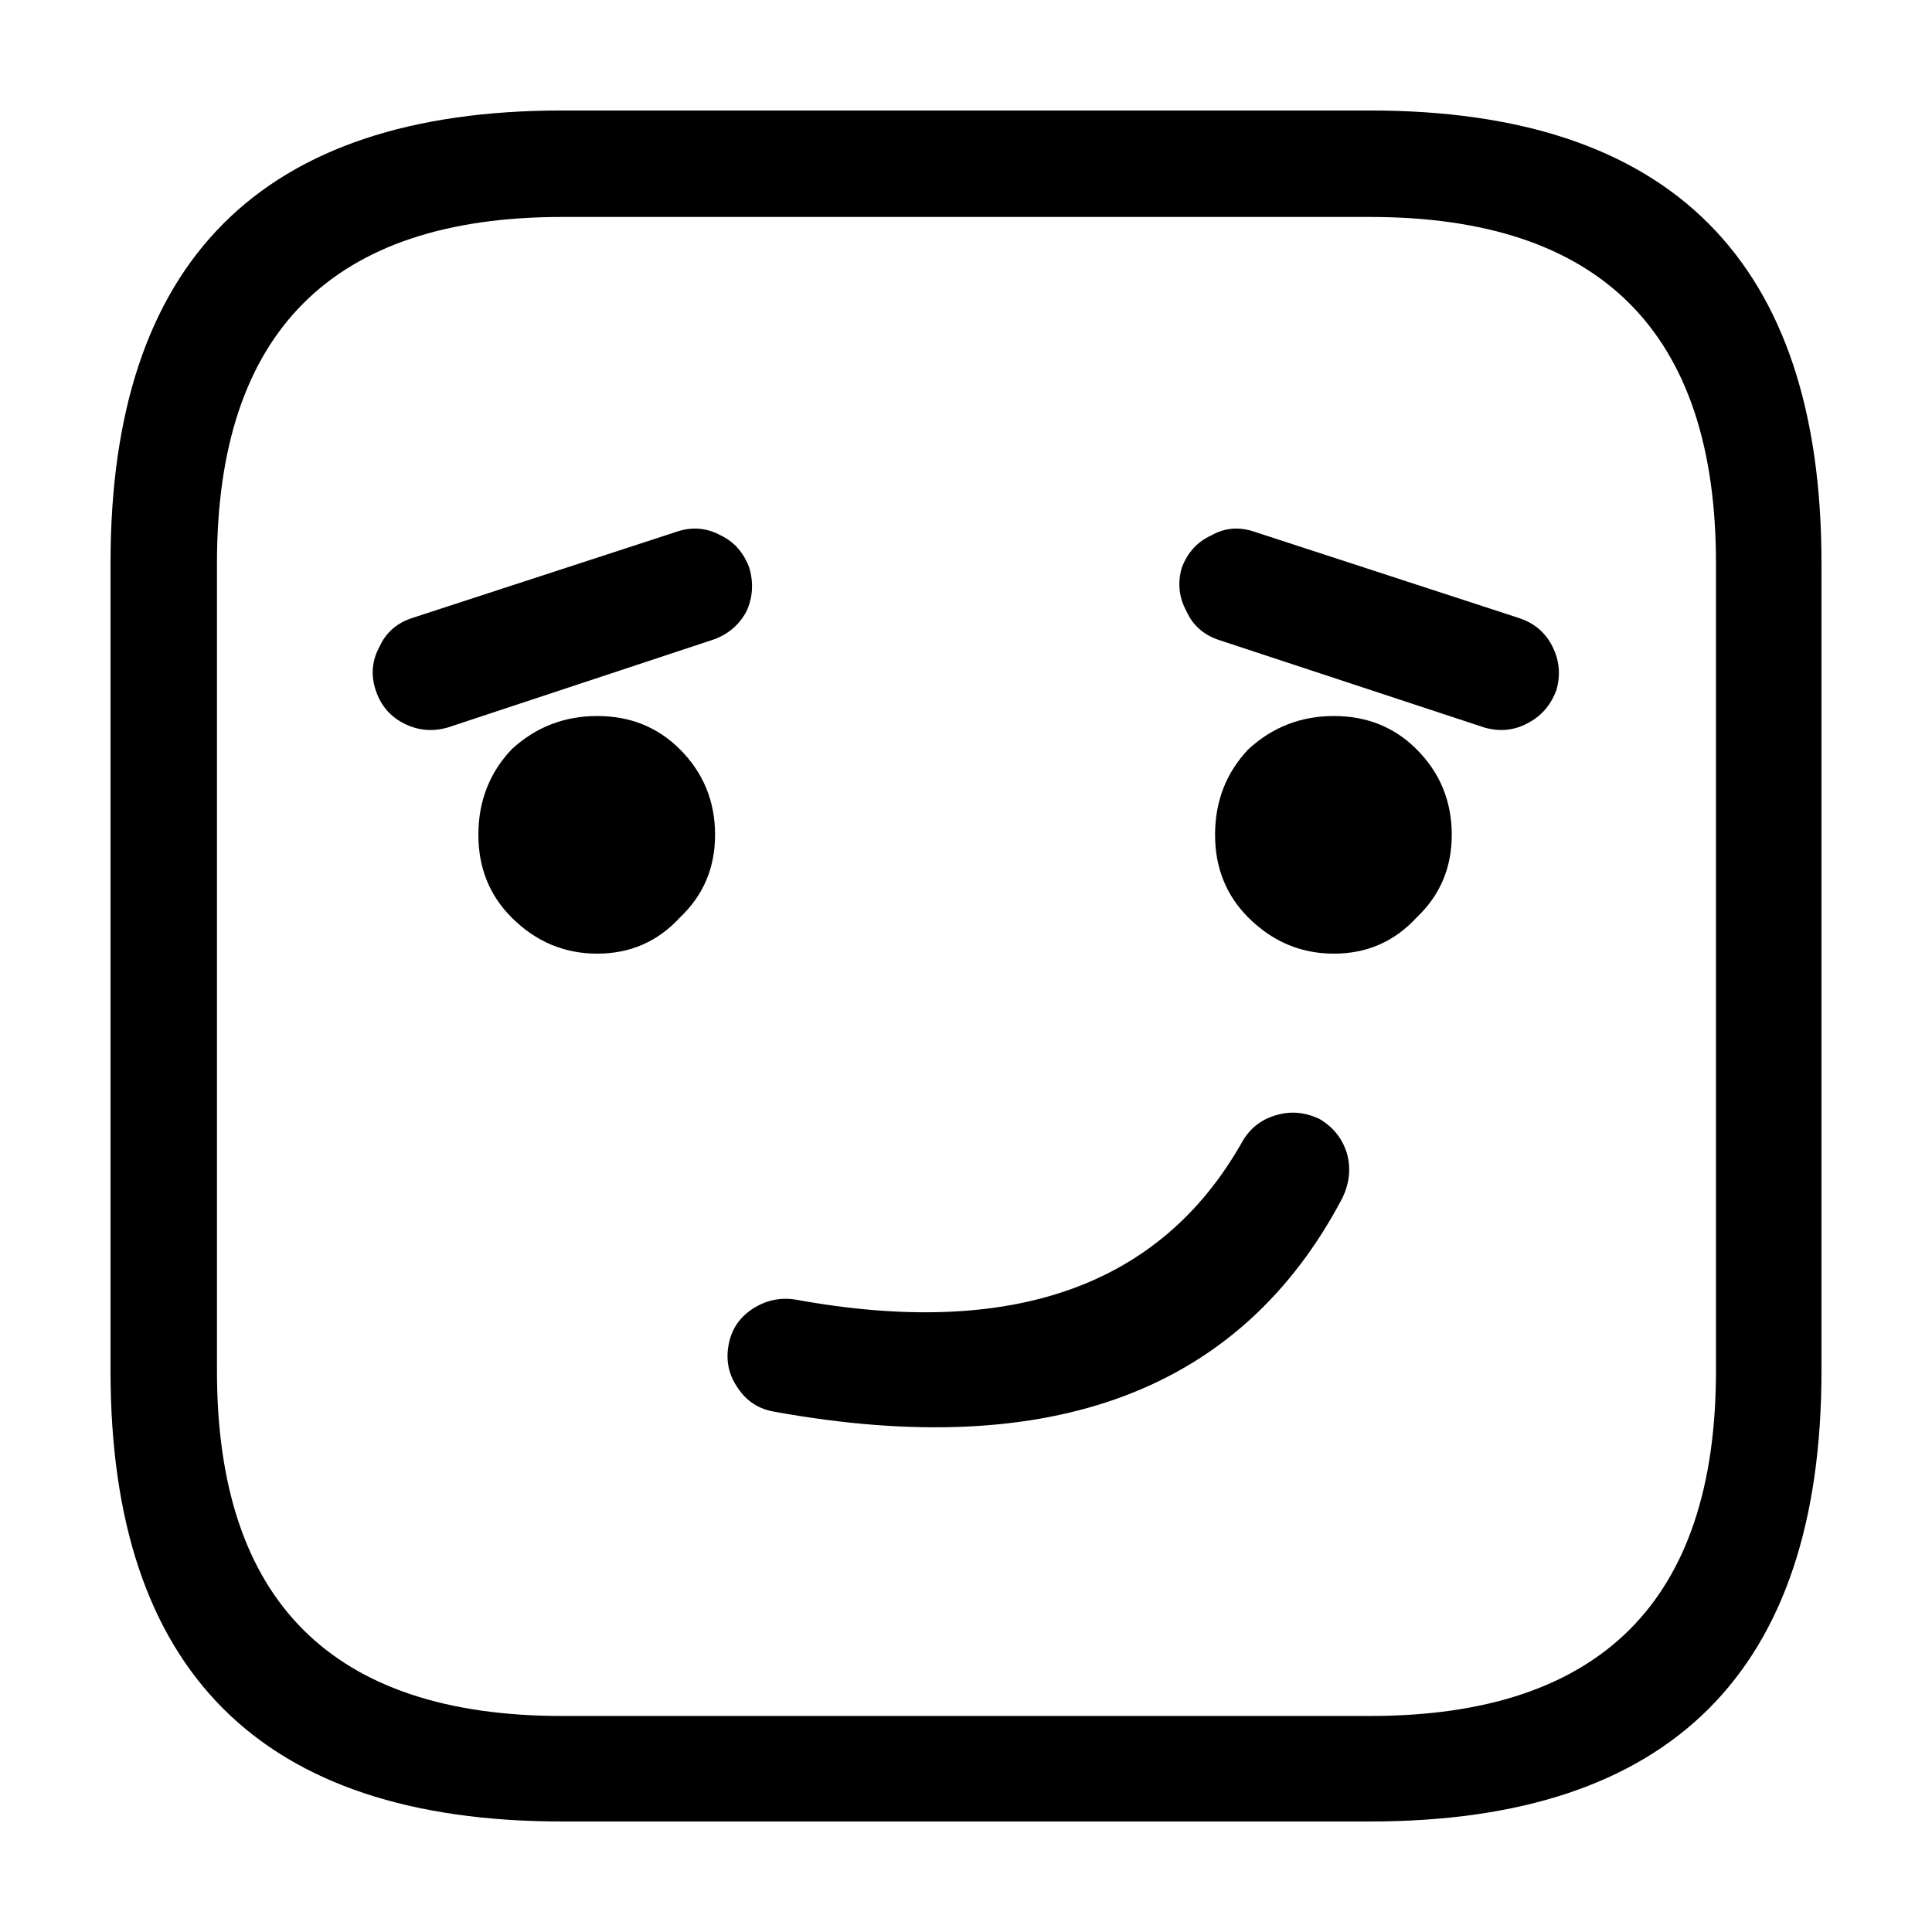
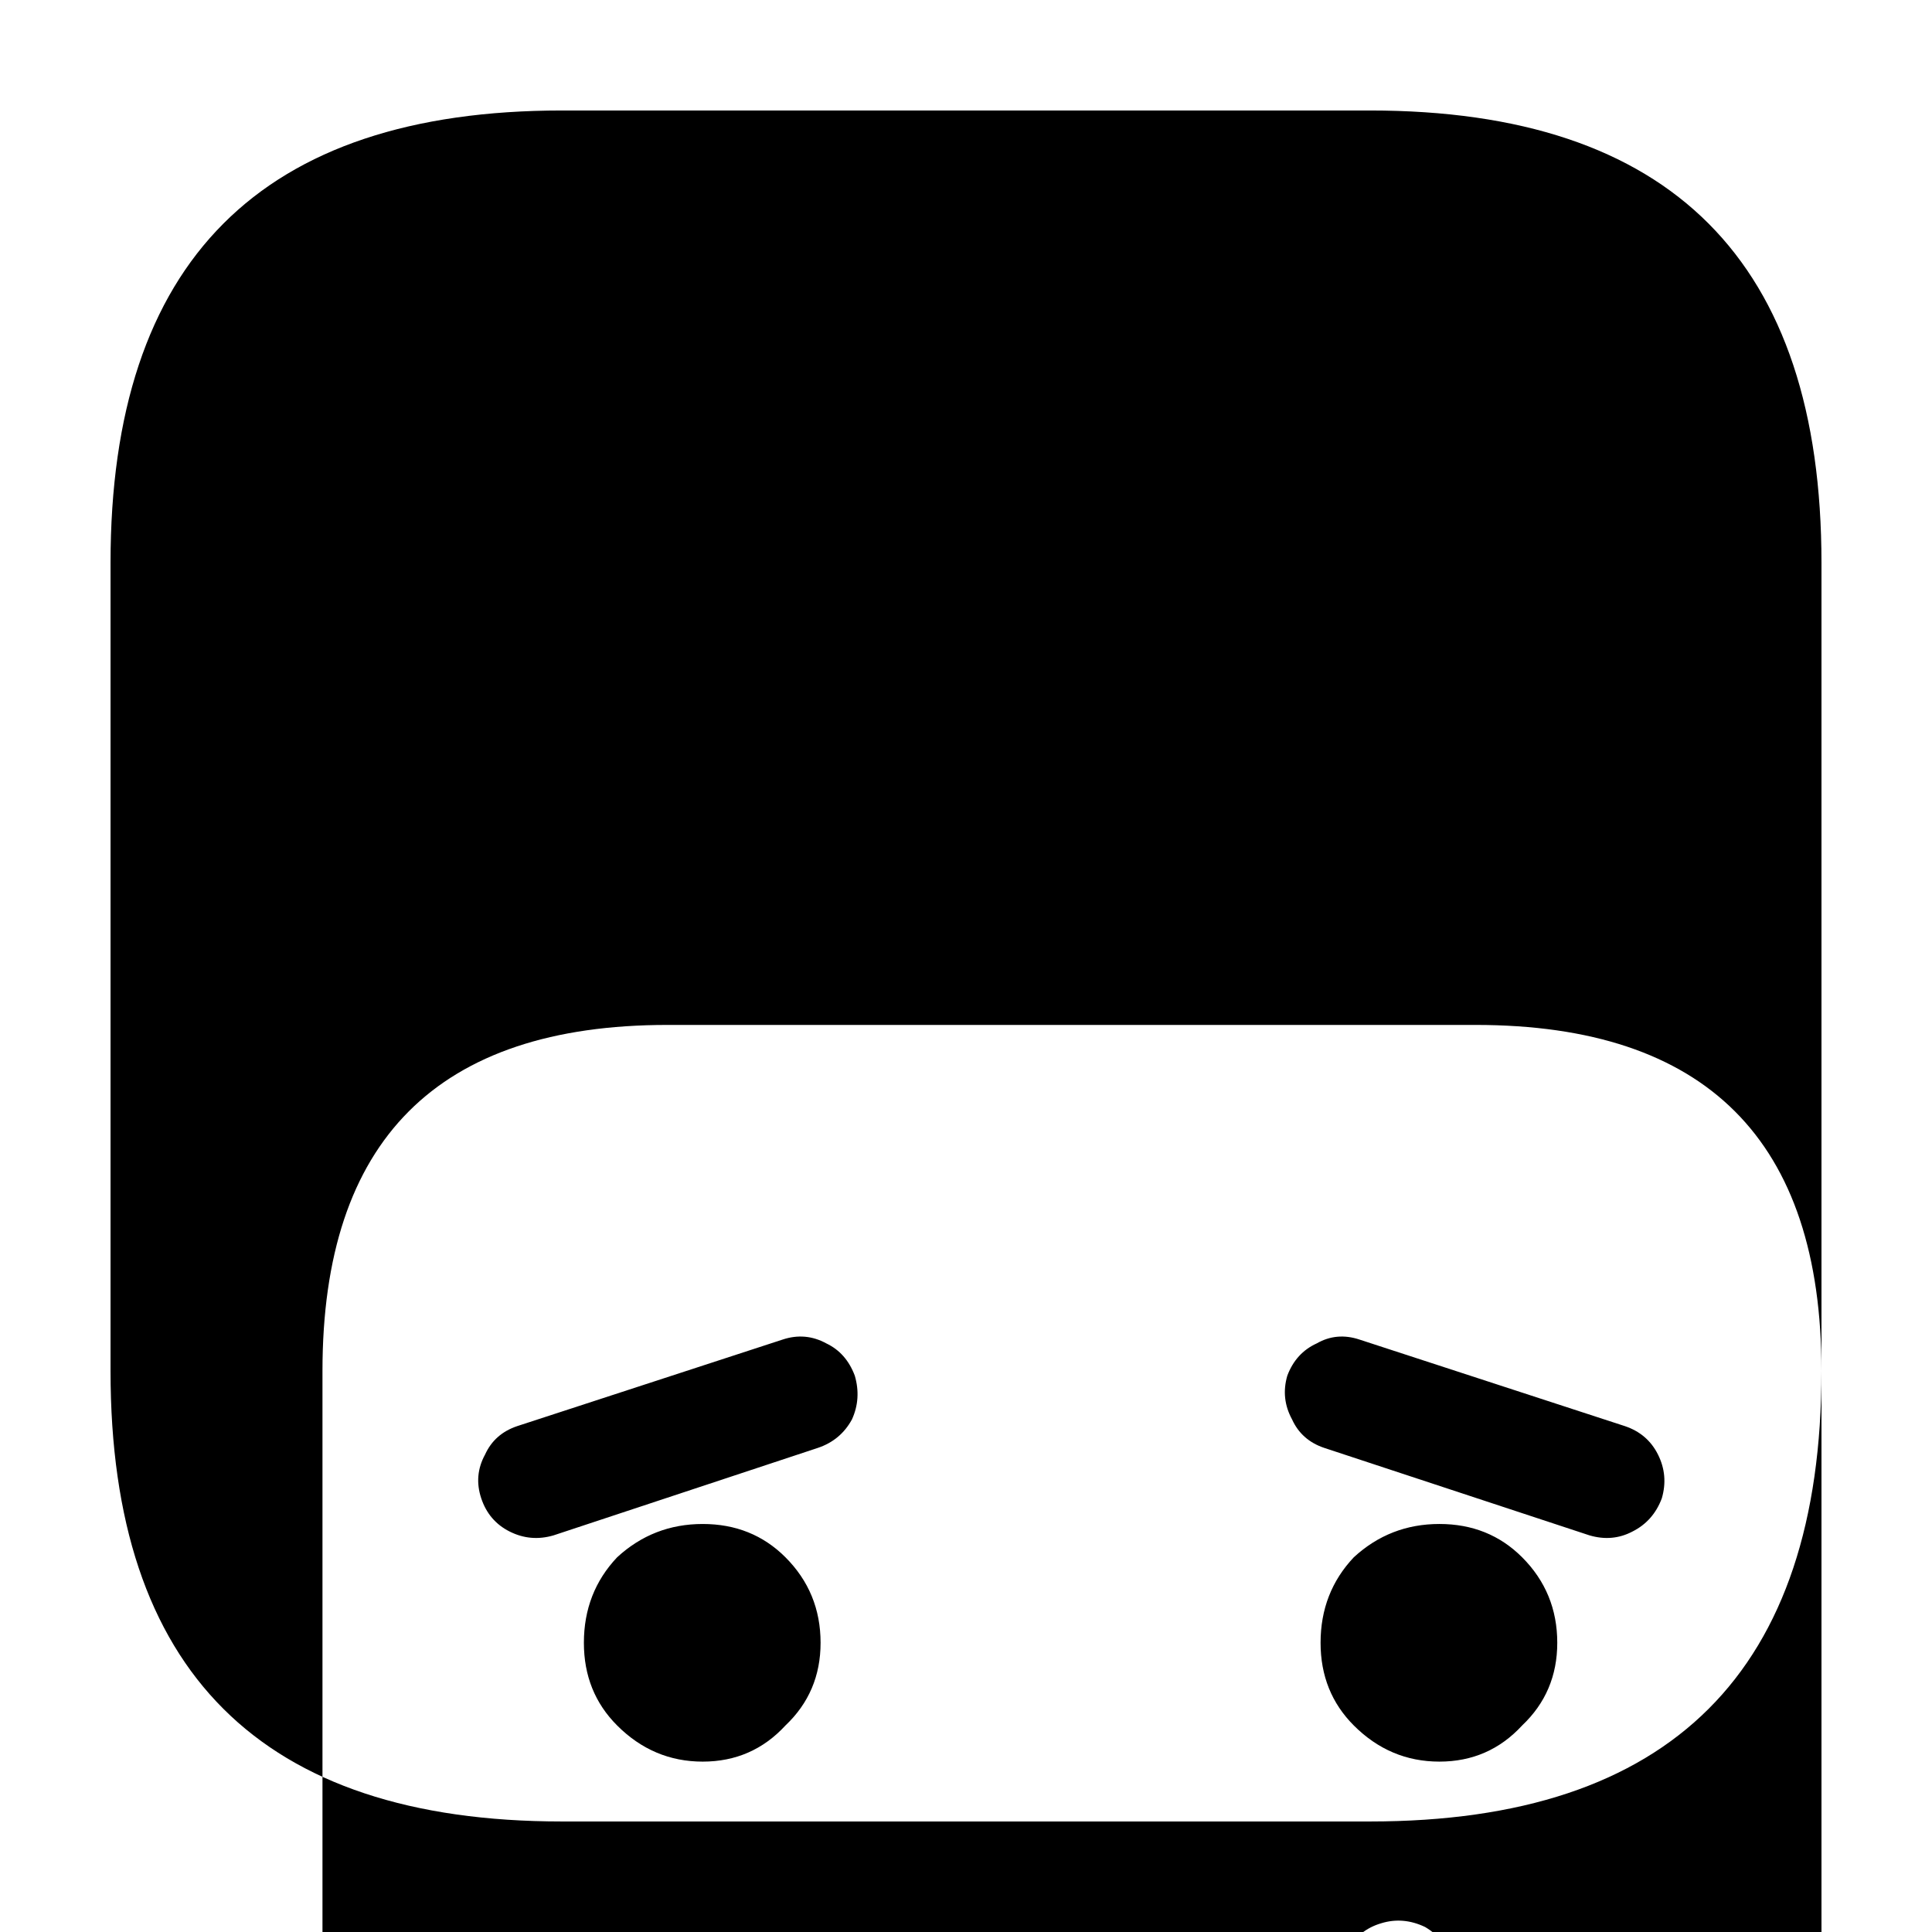
<svg xmlns="http://www.w3.org/2000/svg" fill="#000000" width="800px" height="800px" version="1.1" viewBox="144 144 512 512">
-   <path d="m626.71 507.31v-214.12c0-79.938-39.883-119.91-119.65-119.91h-214.12c-79.77 0-119.65 39.969-119.65 119.91v214.12c0 79.602 39.883 119.4 119.65 119.4h214.12c79.77 0 119.65-39.801 119.65-119.4m-27.961-214.12v214.12c0 60.961-30.562 91.441-91.691 91.441h-214.12c-60.961 0-91.441-30.48-91.441-91.441v-214.12c0-61.129 30.48-91.695 91.441-91.695h214.12c61.129 0 91.691 30.566 91.691 91.695m-255.43 197.75c-3.527 2.352-5.625 5.625-6.297 9.824-0.672 4.027 0.168 7.723 2.519 11.082 2.348 3.527 5.625 5.625 9.824 6.297 73.387 13.27 123.52-5.625 150.39-56.676 1.848-3.863 2.266-7.727 1.258-11.59-1.176-4.031-3.609-7.137-7.305-9.32-3.863-1.848-7.727-2.184-11.586-1.008-4.031 1.176-7.055 3.609-9.07 7.305-21.664 38.121-61.043 51.977-118.14 41.566-4.195-0.672-8.059 0.168-11.586 2.519m-72.551-125.7c0 8.734 2.941 16.039 8.82 21.918 6.379 6.379 13.938 9.57 22.668 9.57 8.734 0 16.039-3.191 21.918-9.57 6.215-5.879 9.32-13.184 9.32-21.918 0-8.898-3.106-16.457-9.32-22.672-5.879-5.875-13.184-8.816-21.918-8.816-8.73 0-16.289 2.941-22.668 8.816-5.879 6.215-8.82 13.773-8.82 22.672m-26.195-49.875c-2.016 3.695-2.352 7.555-1.008 11.586s3.863 6.969 7.555 8.816c3.695 1.848 7.559 2.184 11.59 1.008l70.027-23.176c4.031-1.344 7.055-3.859 9.07-7.555 1.68-3.695 1.93-7.559 0.754-11.59-1.508-4.027-4.027-6.883-7.555-8.562-3.695-2.016-7.559-2.352-11.59-1.008l-70.281 22.922c-4.027 1.344-6.883 3.863-8.562 7.559m230.24 71.793c6.383 6.379 13.941 9.57 22.672 9.57 8.734 0 16.039-3.191 21.918-9.57 6.211-5.879 9.32-13.184 9.32-21.918 0-8.898-3.109-16.457-9.32-22.672-5.879-5.875-13.184-8.816-21.918-8.816-8.73 0-16.289 2.941-22.672 8.816-5.875 6.215-8.816 13.773-8.816 22.672 0 8.734 2.941 16.039 8.816 21.918m80.609-71.793c-1.844-3.695-4.785-6.215-8.816-7.559l-70.281-22.922c-4.027-1.344-7.809-1.008-11.336 1.008-3.691 1.68-6.297 4.535-7.809 8.562-1.176 4.031-0.754 7.894 1.262 11.59 1.68 3.695 4.535 6.211 8.562 7.555l70.281 23.176c4.031 1.176 7.809 0.84 11.336-1.008 3.695-1.848 6.301-4.785 7.809-8.816 1.176-4.031 0.84-7.891-1.008-11.586z" />
+   <path d="m626.71 507.31v-214.12c0-79.938-39.883-119.91-119.65-119.91h-214.12c-79.77 0-119.65 39.969-119.65 119.91v214.12c0 79.602 39.883 119.4 119.65 119.4h214.12c79.77 0 119.65-39.801 119.65-119.4v214.12c0 60.961-30.562 91.441-91.691 91.441h-214.12c-60.961 0-91.441-30.48-91.441-91.441v-214.12c0-61.129 30.48-91.695 91.441-91.695h214.12c61.129 0 91.691 30.566 91.691 91.695m-255.43 197.75c-3.527 2.352-5.625 5.625-6.297 9.824-0.672 4.027 0.168 7.723 2.519 11.082 2.348 3.527 5.625 5.625 9.824 6.297 73.387 13.27 123.52-5.625 150.39-56.676 1.848-3.863 2.266-7.727 1.258-11.59-1.176-4.031-3.609-7.137-7.305-9.32-3.863-1.848-7.727-2.184-11.586-1.008-4.031 1.176-7.055 3.609-9.07 7.305-21.664 38.121-61.043 51.977-118.14 41.566-4.195-0.672-8.059 0.168-11.586 2.519m-72.551-125.7c0 8.734 2.941 16.039 8.82 21.918 6.379 6.379 13.938 9.57 22.668 9.57 8.734 0 16.039-3.191 21.918-9.57 6.215-5.879 9.32-13.184 9.32-21.918 0-8.898-3.106-16.457-9.32-22.672-5.879-5.875-13.184-8.816-21.918-8.816-8.73 0-16.289 2.941-22.668 8.816-5.879 6.215-8.82 13.773-8.82 22.672m-26.195-49.875c-2.016 3.695-2.352 7.555-1.008 11.586s3.863 6.969 7.555 8.816c3.695 1.848 7.559 2.184 11.59 1.008l70.027-23.176c4.031-1.344 7.055-3.859 9.07-7.555 1.68-3.695 1.93-7.559 0.754-11.59-1.508-4.027-4.027-6.883-7.555-8.562-3.695-2.016-7.559-2.352-11.59-1.008l-70.281 22.922c-4.027 1.344-6.883 3.863-8.562 7.559m230.24 71.793c6.383 6.379 13.941 9.57 22.672 9.57 8.734 0 16.039-3.191 21.918-9.57 6.211-5.879 9.32-13.184 9.32-21.918 0-8.898-3.109-16.457-9.32-22.672-5.879-5.875-13.184-8.816-21.918-8.816-8.73 0-16.289 2.941-22.672 8.816-5.875 6.215-8.816 13.773-8.816 22.672 0 8.734 2.941 16.039 8.816 21.918m80.609-71.793c-1.844-3.695-4.785-6.215-8.816-7.559l-70.281-22.922c-4.027-1.344-7.809-1.008-11.336 1.008-3.691 1.68-6.297 4.535-7.809 8.562-1.176 4.031-0.754 7.894 1.262 11.59 1.68 3.695 4.535 6.211 8.562 7.555l70.281 23.176c4.031 1.176 7.809 0.84 11.336-1.008 3.695-1.848 6.301-4.785 7.809-8.816 1.176-4.031 0.84-7.891-1.008-11.586z" />
</svg>